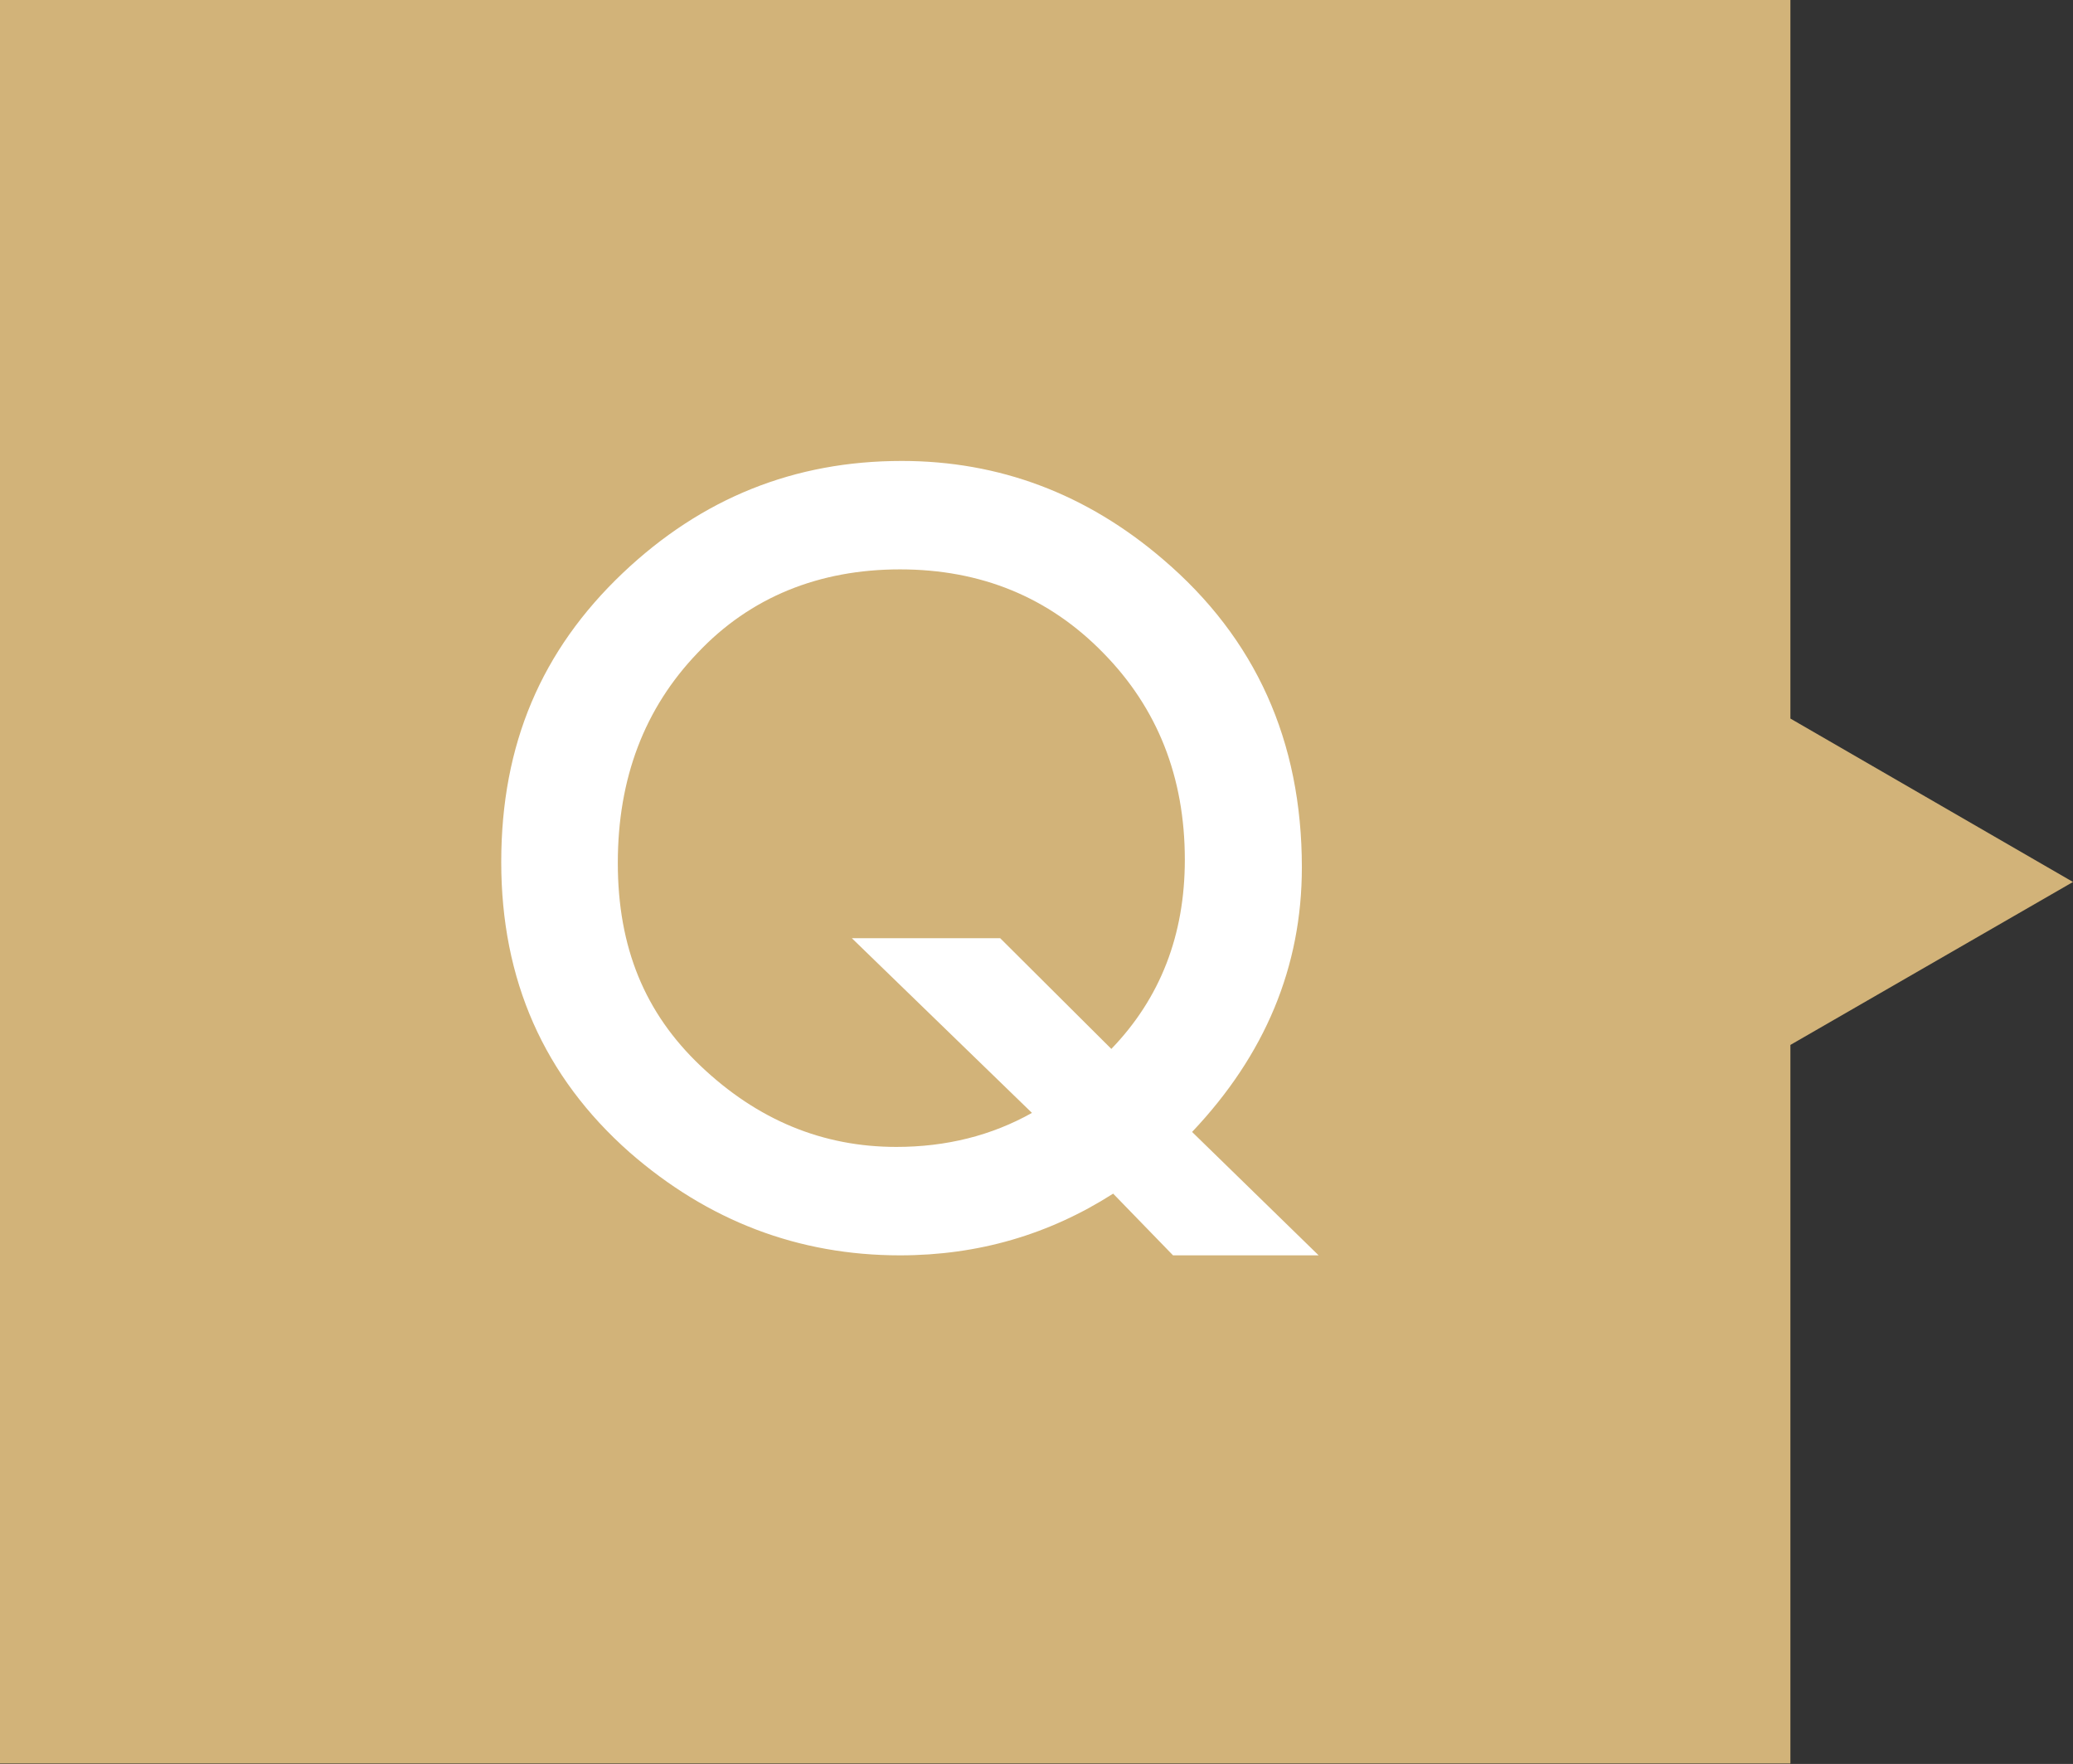
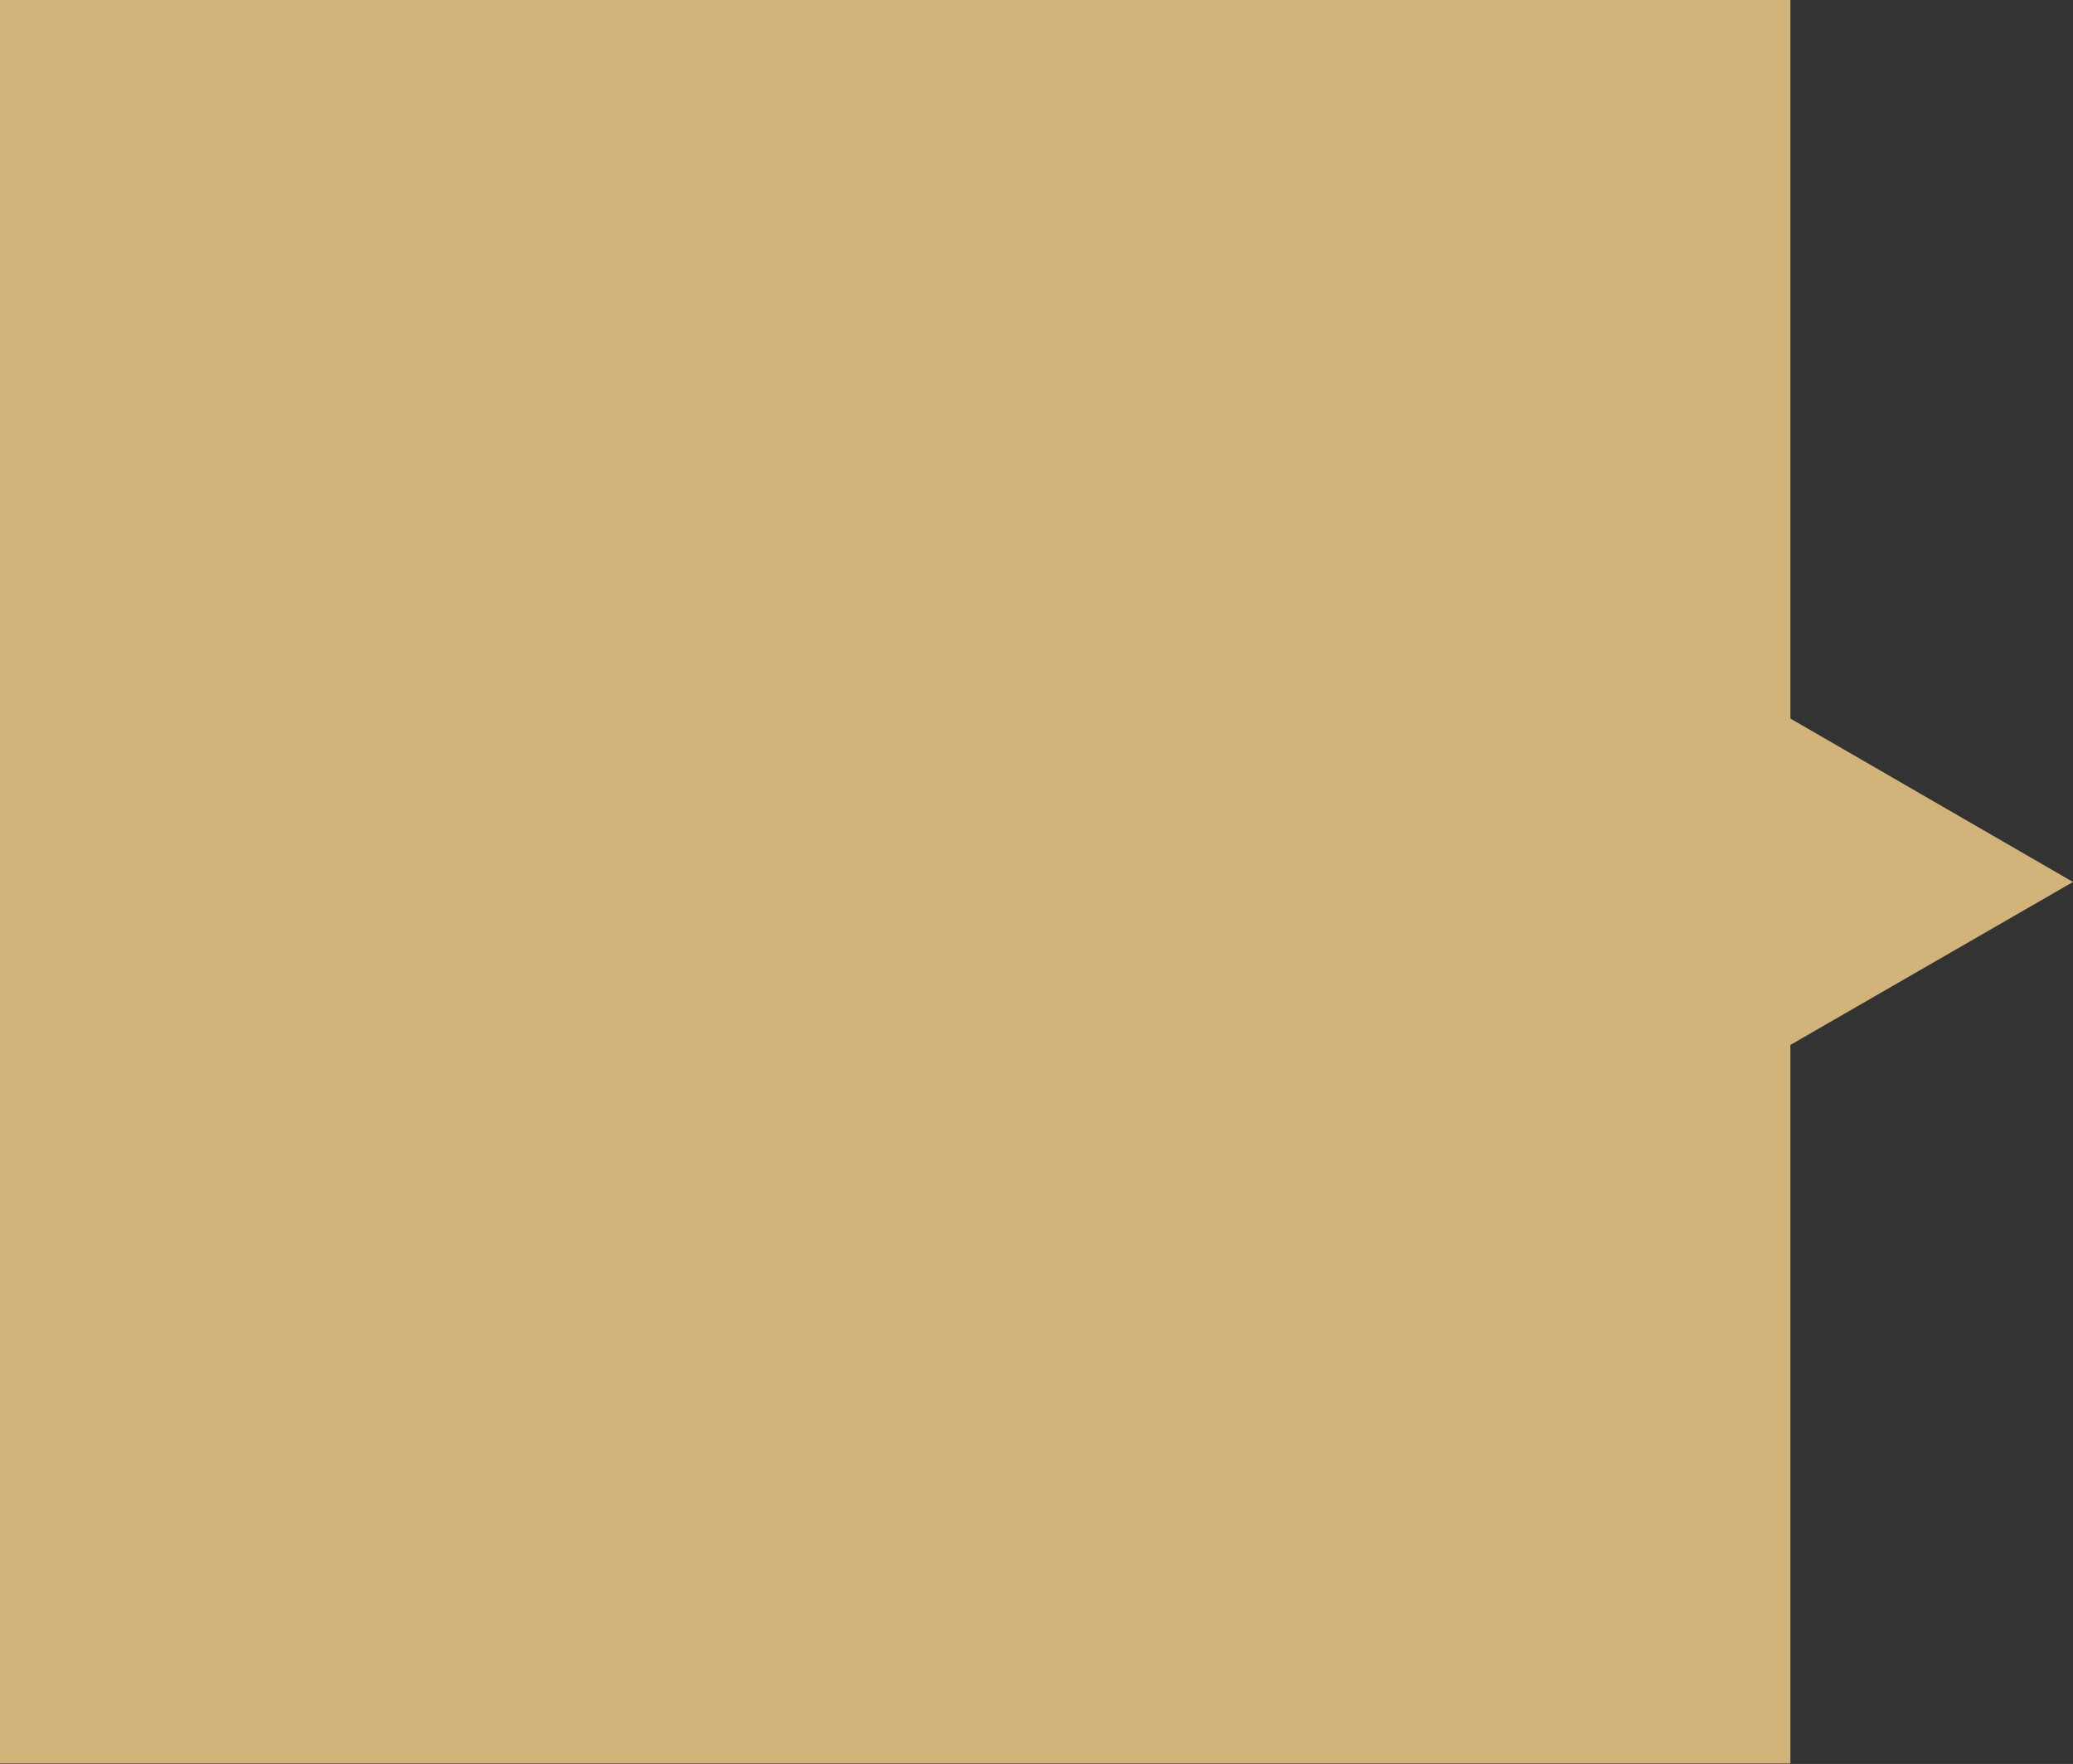
<svg xmlns="http://www.w3.org/2000/svg" viewBox="0 0 45.7 38.88">
  <rect x="0" y="0" width="45.7" height="38.88" fill="#333333" stroke="none" />
  <defs>
    <style>.d{fill:#fff;}.e{fill:#d2b379;stroke:#d2b379;stroke-miterlimit:10;stroke-width:.18px;}</style>
  </defs>
  <g id="a" />
  <g id="b">
    <g id="c">
      <g>
        <polygon class="e" points=".09 .09 .09 38.78 39.38 38.78 39.38 22.98 45.52 19.44 39.38 15.89 39.38 .09 .09 .09" />
-         <path class="d" d="M29.06,27.67h-3.2l-1.32-1.36c-1.41,.9-2.97,1.36-4.7,1.36-2.24,0-4.23-.76-5.96-2.27-1.89-1.67-2.83-3.8-2.83-6.4s.89-4.67,2.68-6.37c1.74-1.65,3.78-2.47,6.15-2.47,2.14,0,4.07,.72,5.76,2.17,2.04,1.74,3.06,4,3.06,6.79,0,2.19-.81,4.13-2.42,5.83l2.79,2.72Zm-7.01-6.99l2.45,2.44c1.08-1.12,1.62-2.51,1.62-4.17,0-1.82-.6-3.34-1.8-4.56-1.2-1.23-2.7-1.84-4.48-1.84s-3.3,.61-4.46,1.84c-1.17,1.22-1.76,2.76-1.76,4.63s.6,3.31,1.82,4.47c1.26,1.2,2.7,1.79,4.32,1.79,1.1,0,2.1-.25,2.99-.75l-3.97-3.85h3.29Z" />
      </g>
    </g>
  </g>
</svg>